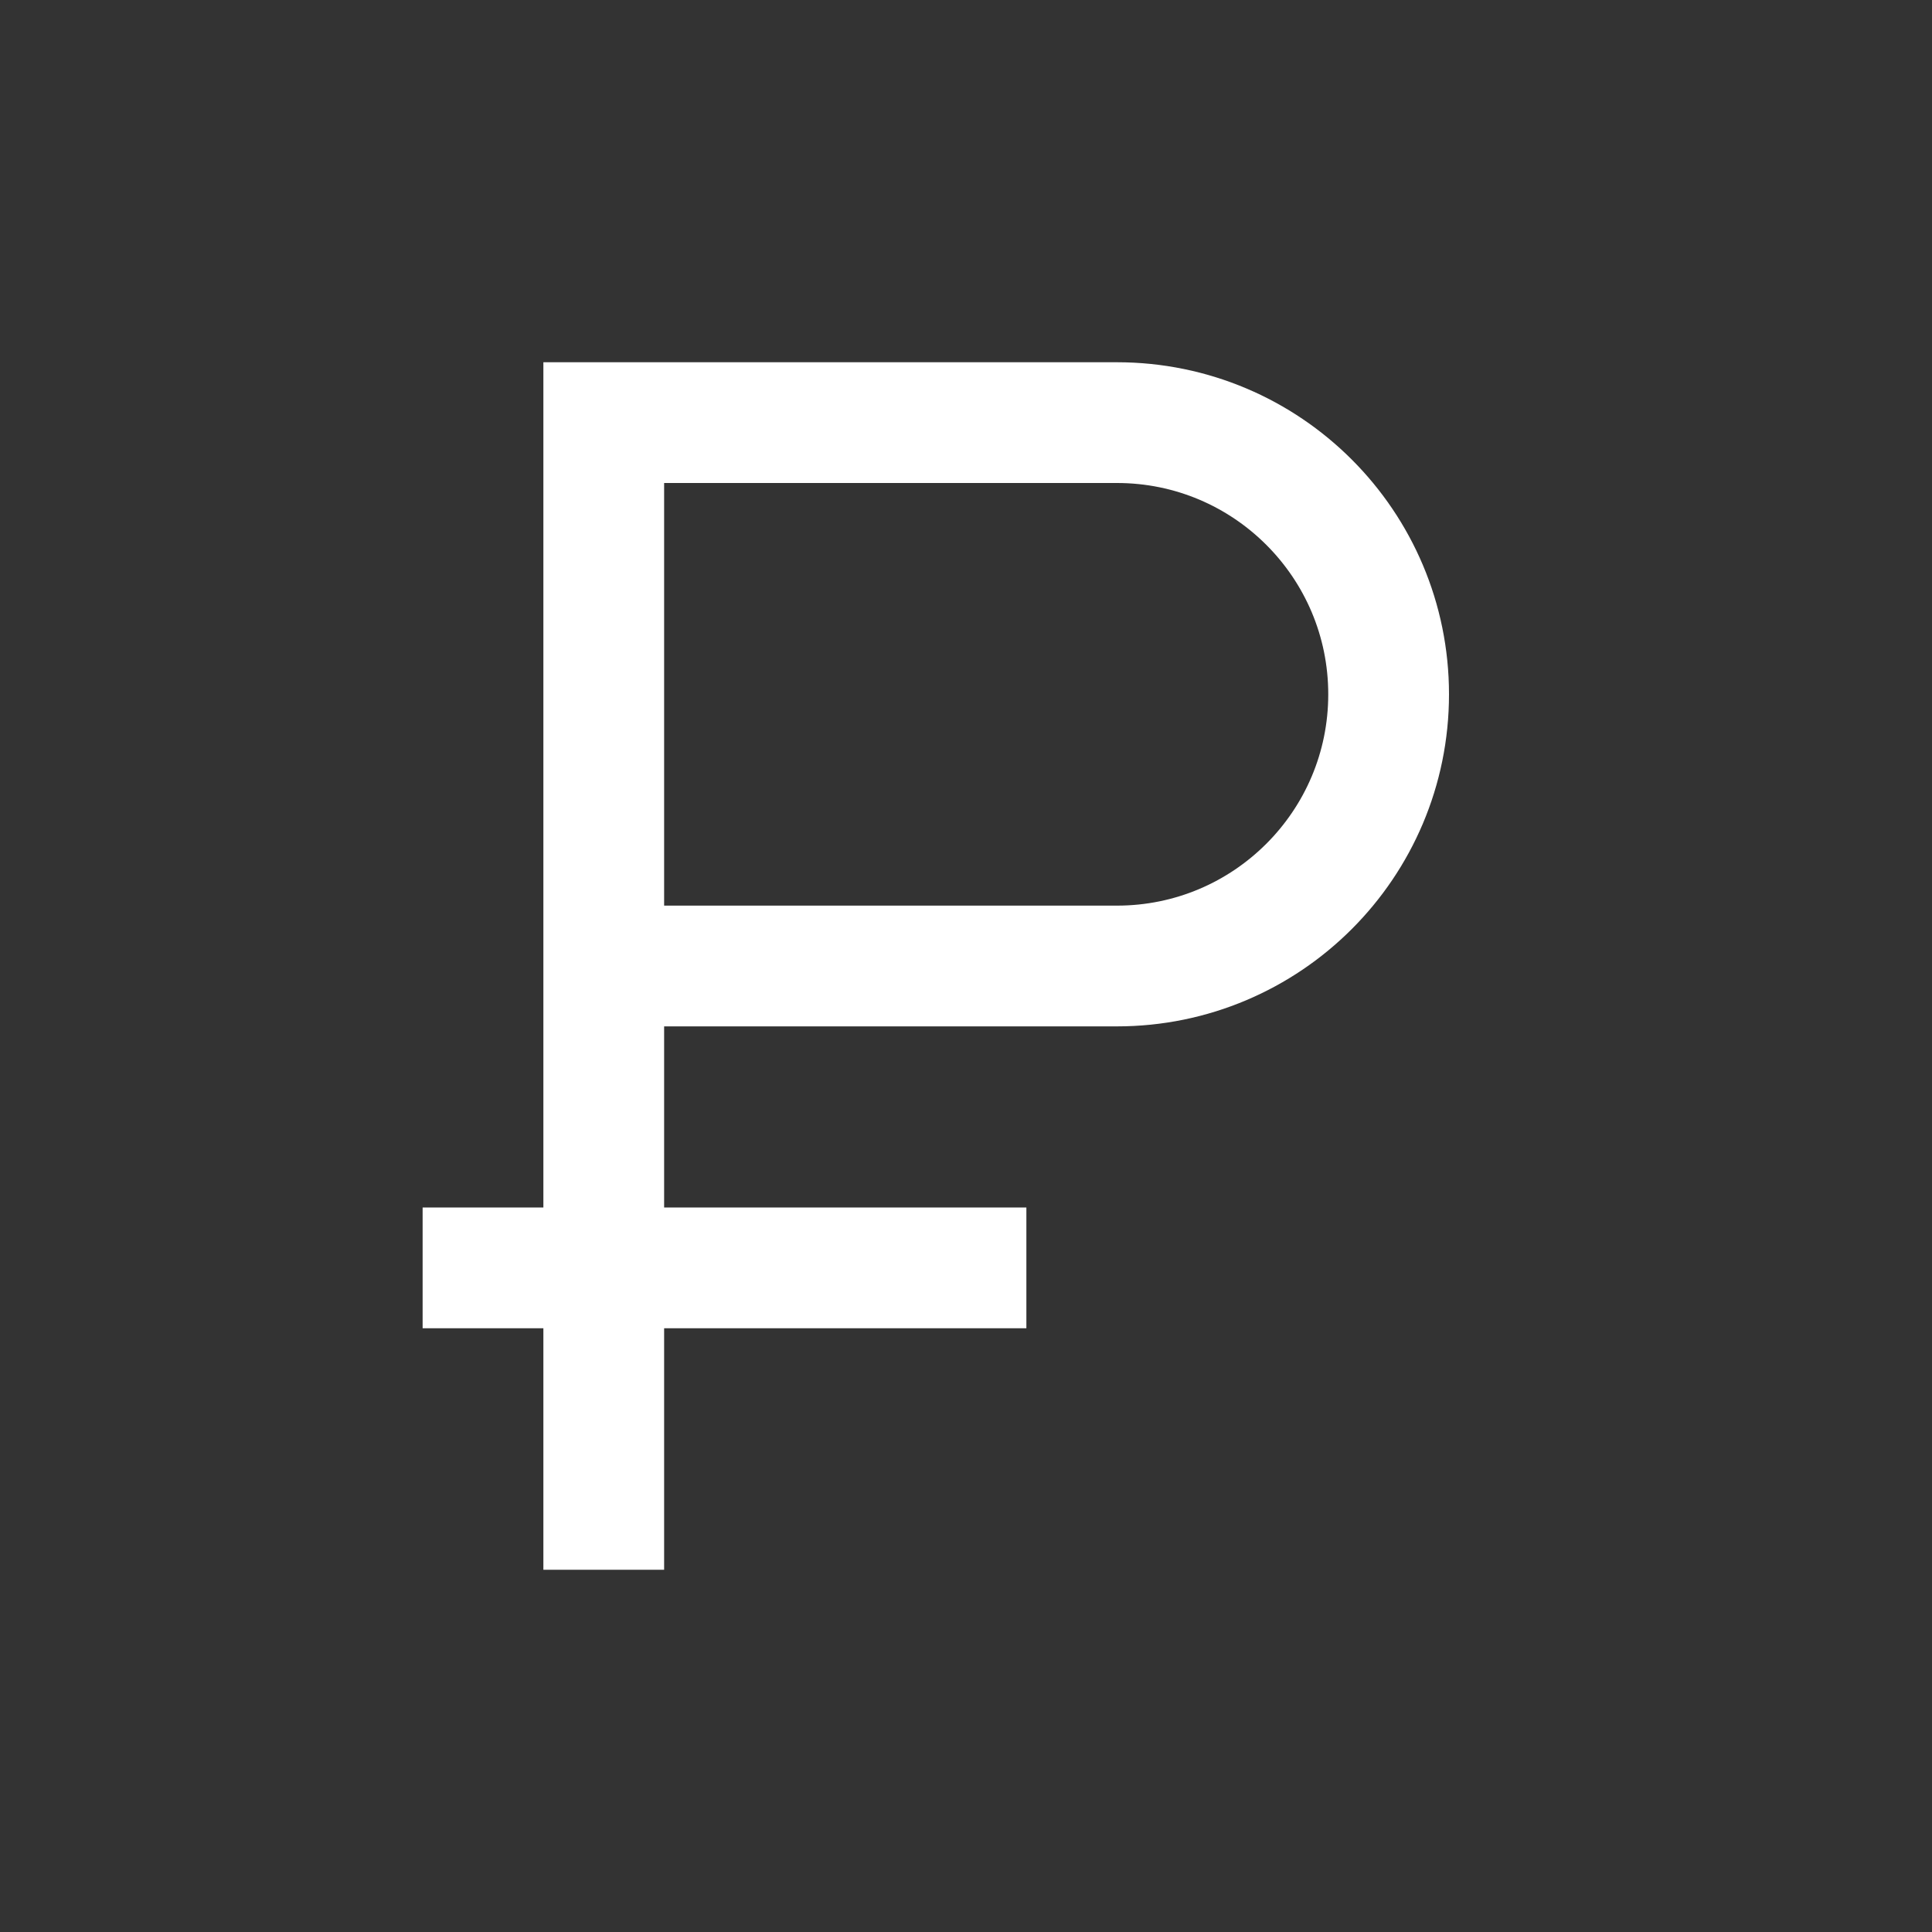
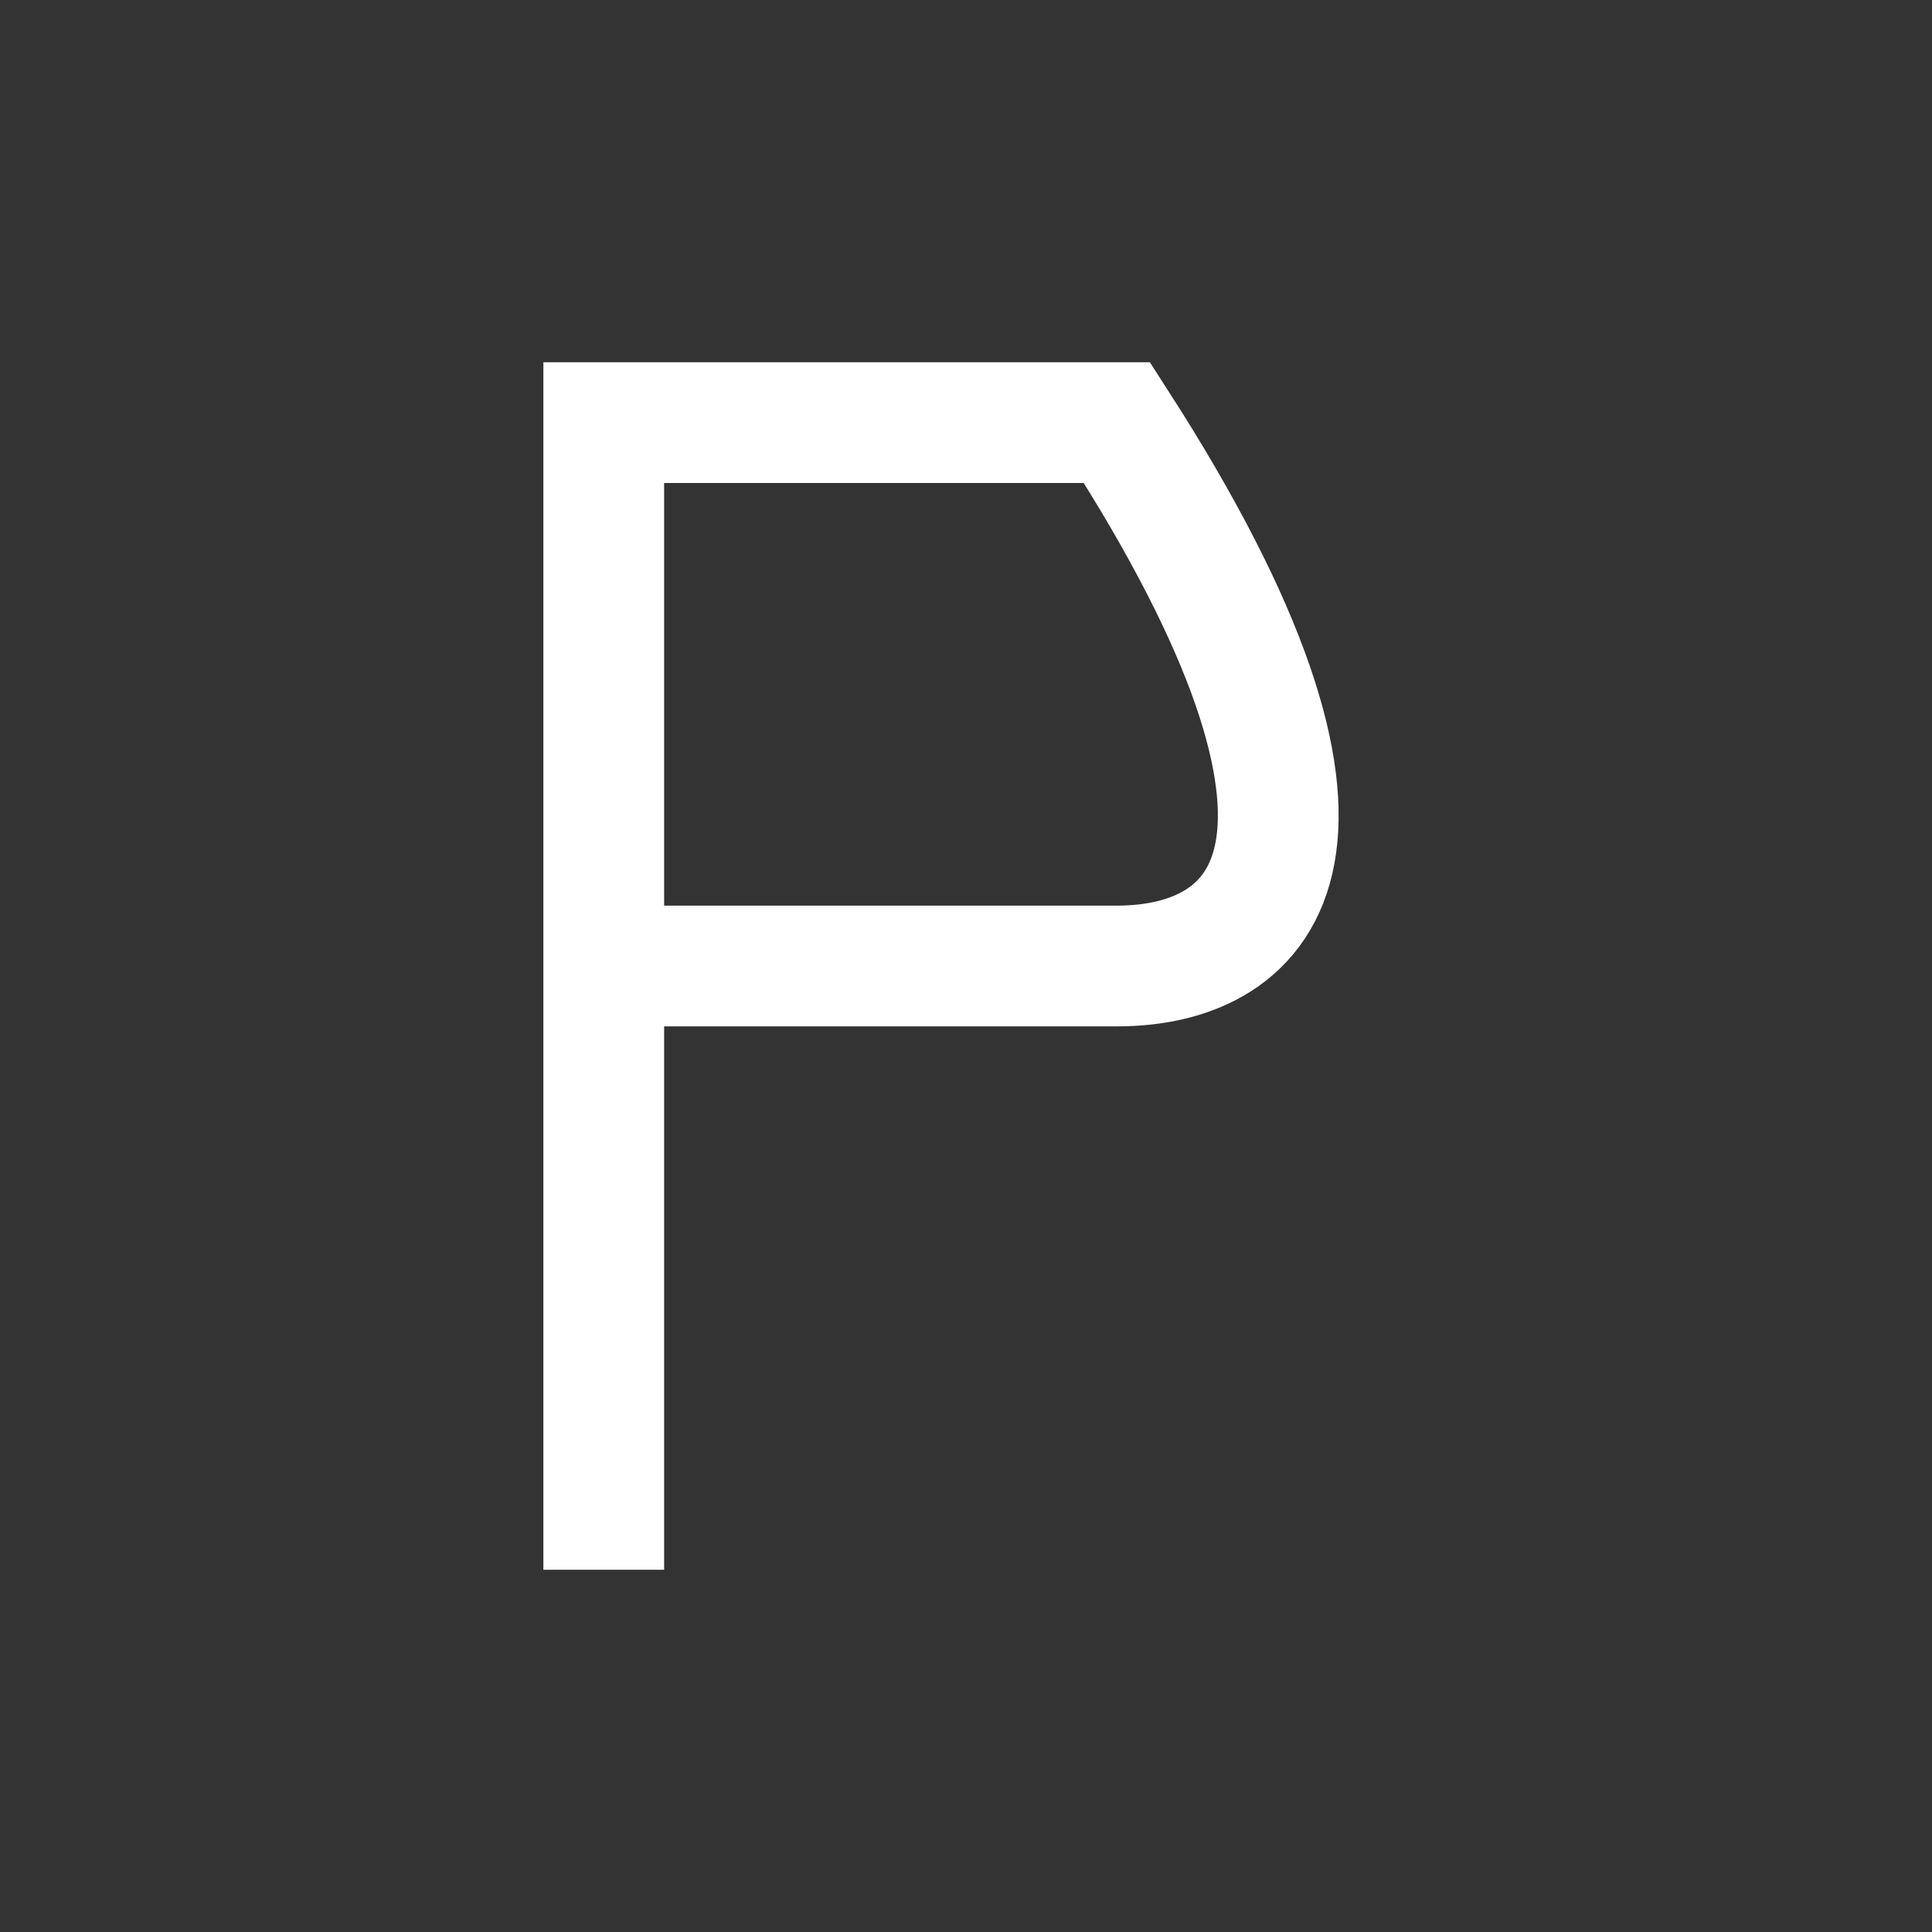
<svg xmlns="http://www.w3.org/2000/svg" width="32" height="32" viewBox="0 0 32 32" fill="none">
  <rect x="0" y="0" width="32" height="32" fill="#333333" stroke="none" />
-   <path d="M10 26V7H18.5C20.985 7 23 9.015 23 11.5C23 13.985 20.985 16 18.5 16H10" stroke="white" stroke-width="2" stroke-miterlimit="10" />
-   <path d="M7 21H17" stroke="white" stroke-width="2" stroke-miterlimit="10" />
+   <path d="M10 26V7H18.5C23 13.985 20.985 16 18.5 16H10" stroke="white" stroke-width="2" stroke-miterlimit="10" />
</svg>